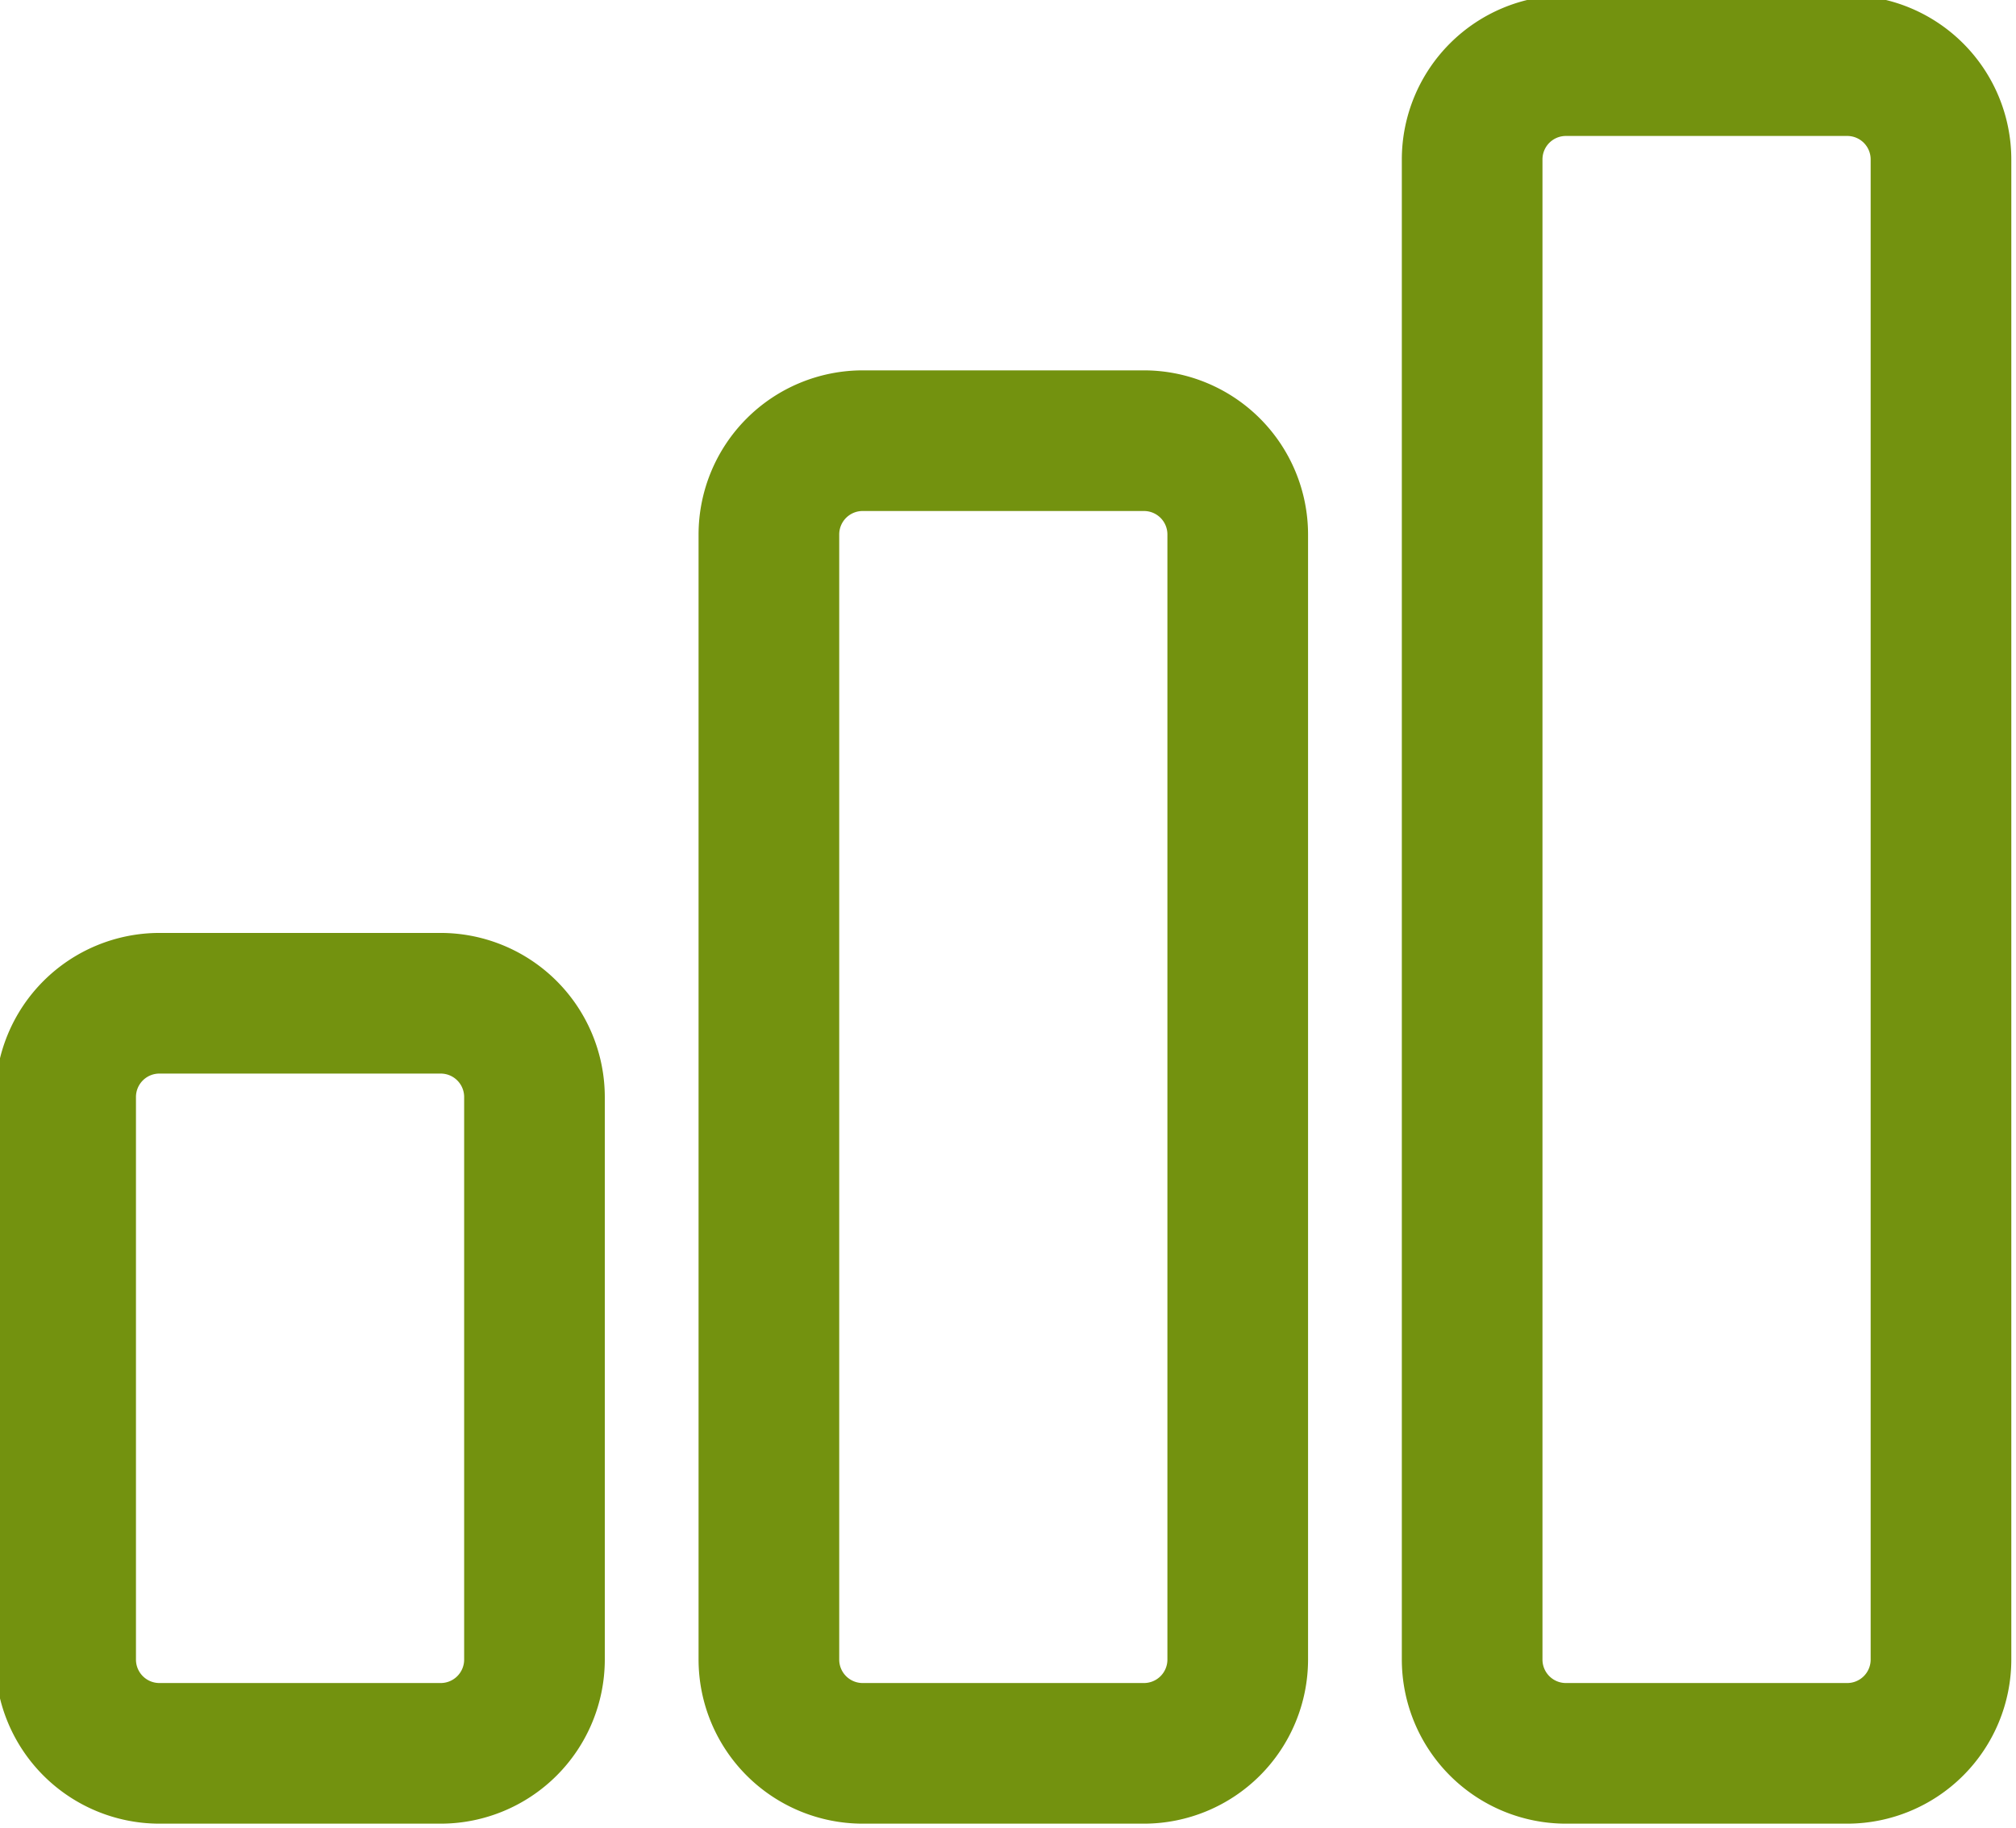
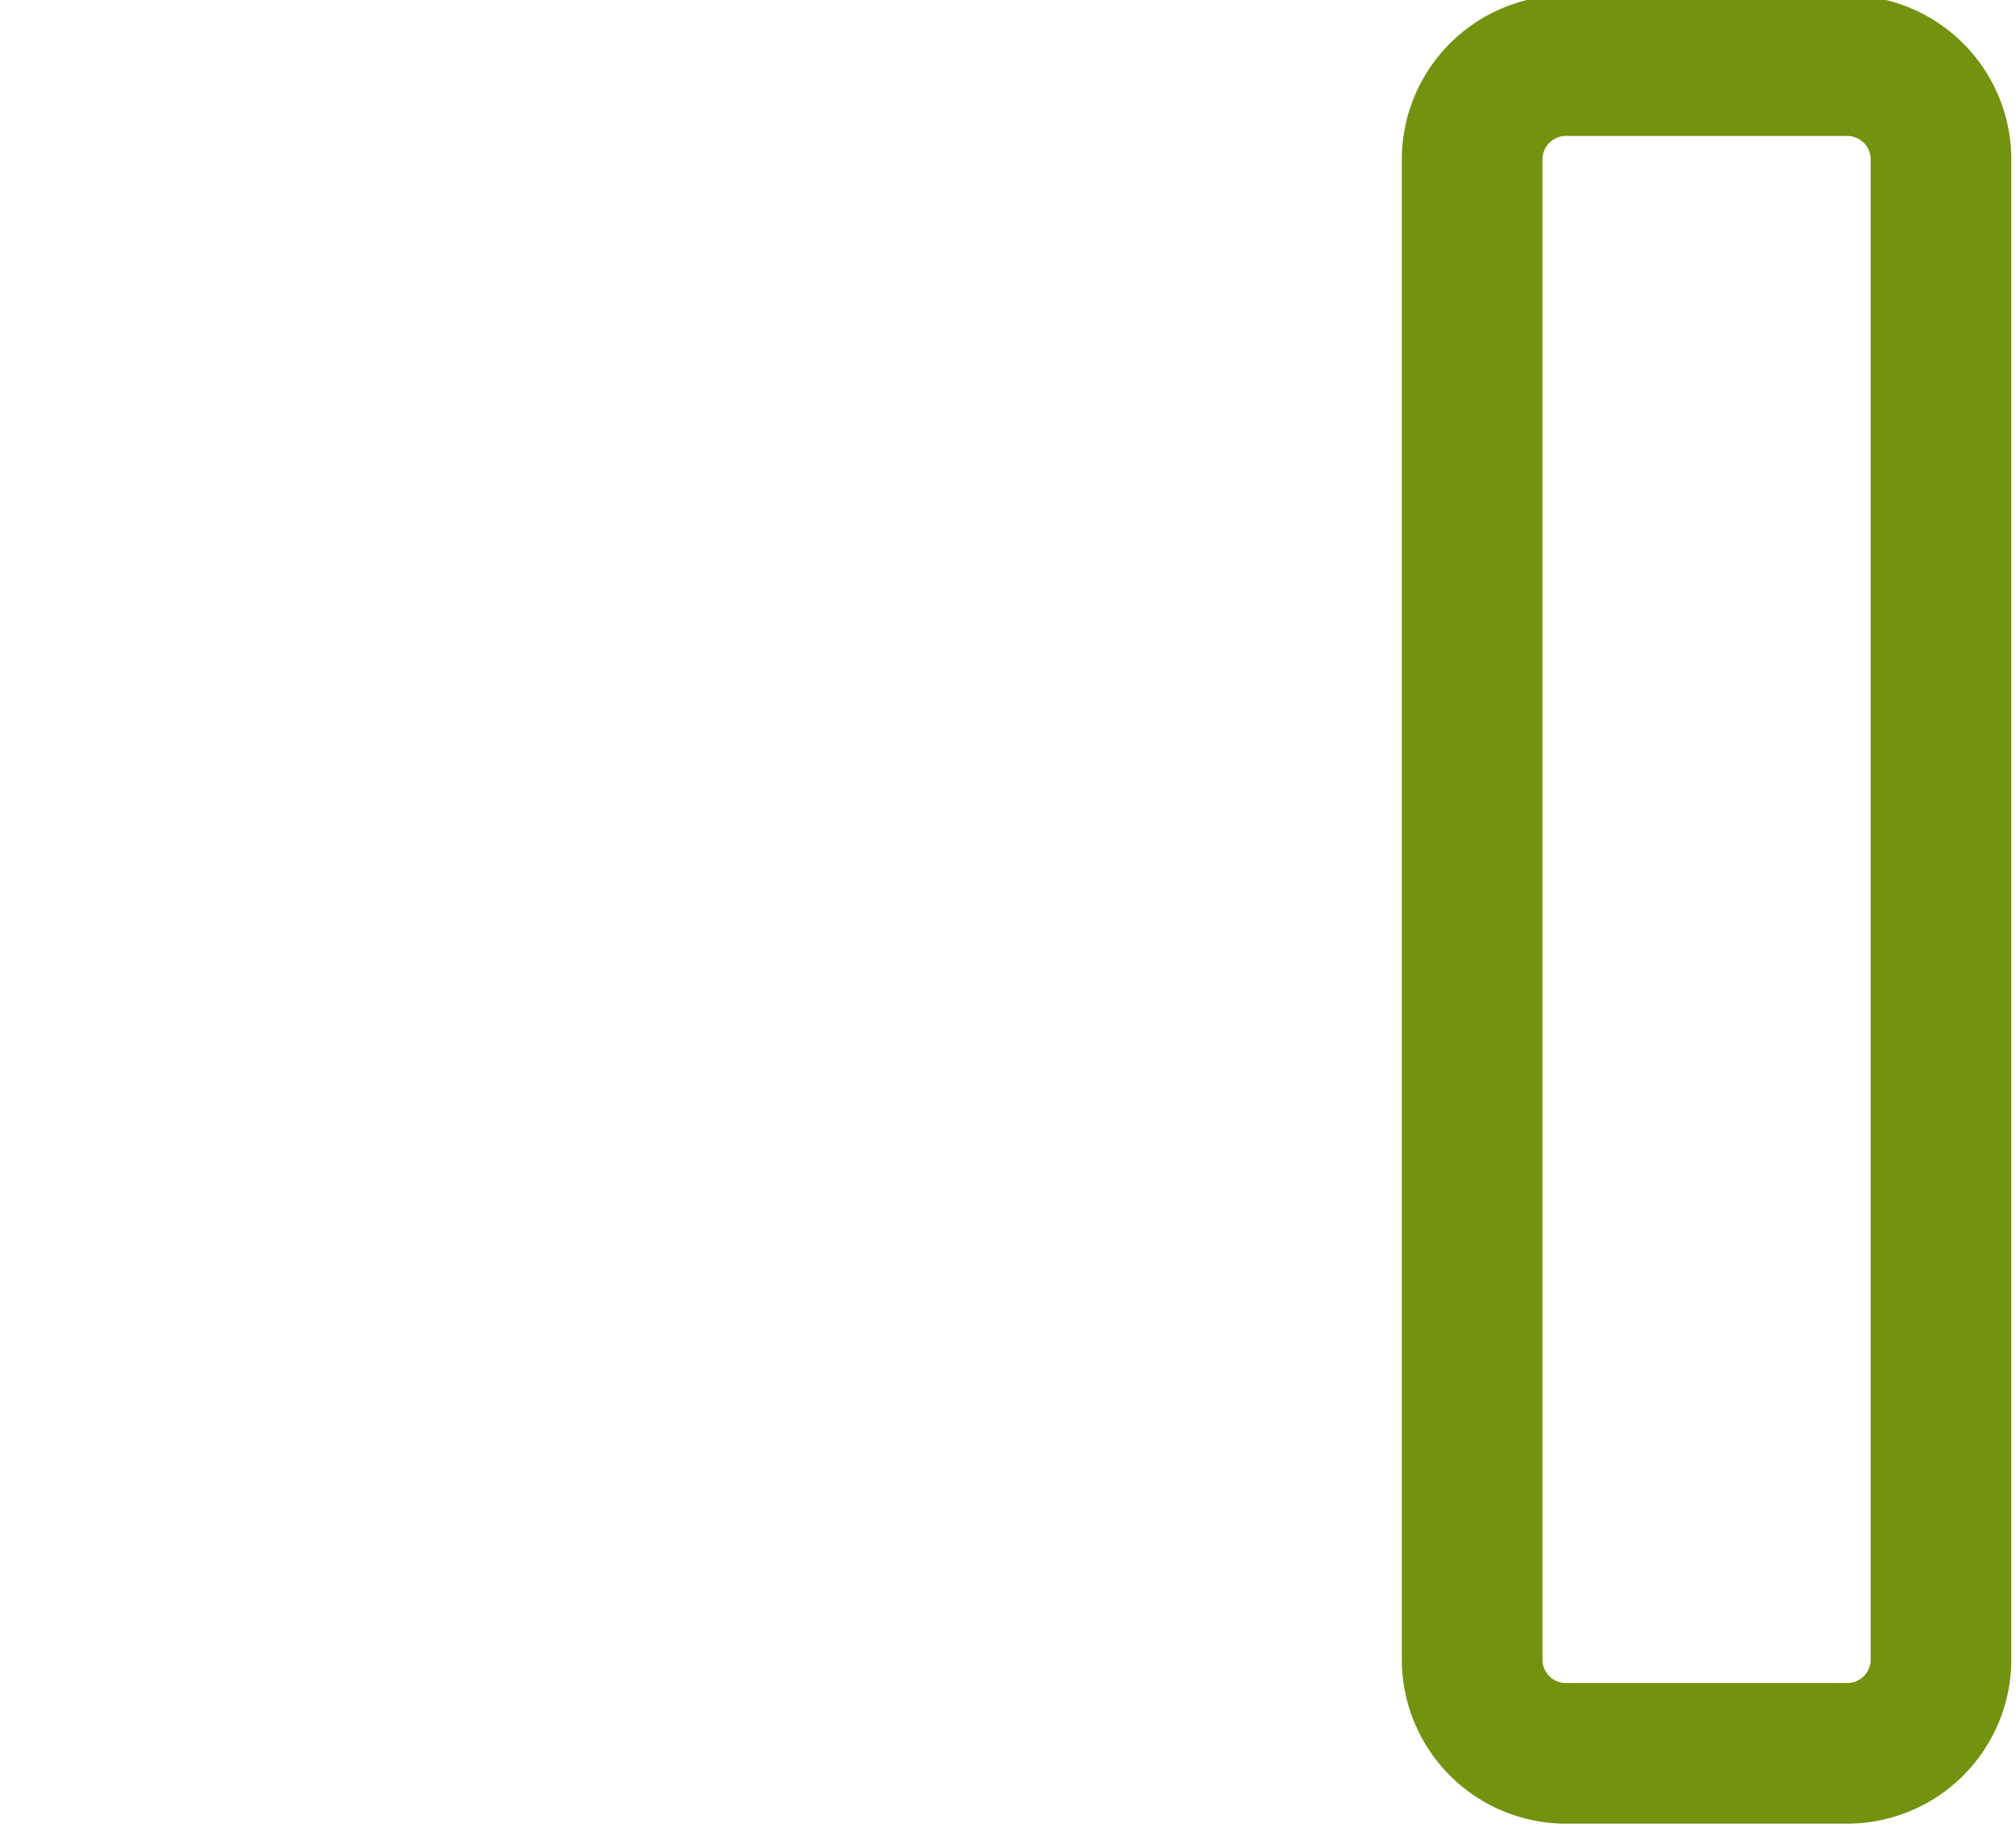
<svg xmlns="http://www.w3.org/2000/svg" fill="#73920f" height="19.5" preserveAspectRatio="xMidYMid meet" version="1" viewBox="1.3 3.3 21.5 19.5" width="21.5" zoomAndPan="magnify">
  <g data-name="Layer 2" id="change1_1">
-     <path d="M6,22.75H3A1.752,1.752,0,0,1,1.25,21V15A1.752,1.752,0,0,1,3,13.25H6A1.752,1.752,0,0,1,7.75,15v6A1.752,1.752,0,0,1,6,22.75Zm-3-8a.25.25,0,0,0-.25.25v6a.25.25,0,0,0,.25.25H6A.25.25,0,0,0,6.25,21V15A.25.25,0,0,0,6,14.75Z" />
-     <path d="M13.5,22.75h-3A1.752,1.752,0,0,1,8.75,21V9A1.752,1.752,0,0,1,10.5,7.25h3A1.752,1.752,0,0,1,15.25,9V21A1.752,1.752,0,0,1,13.5,22.75Zm-3-14a.25.25,0,0,0-.25.25V21a.25.25,0,0,0,.25.25h3a.25.25,0,0,0,.25-.25V9a.25.25,0,0,0-.25-.25Z" />
    <path d="M21,22.75H18A1.752,1.752,0,0,1,16.25,21V5A1.752,1.752,0,0,1,18,3.25h3A1.752,1.752,0,0,1,22.75,5V21A1.752,1.752,0,0,1,21,22.75Zm-3-18a.25.25,0,0,0-.25.25V21a.25.25,0,0,0,.25.25h3a.25.25,0,0,0,.25-.25V5A.25.25,0,0,0,21,4.75Z" />
  </g>
</svg>